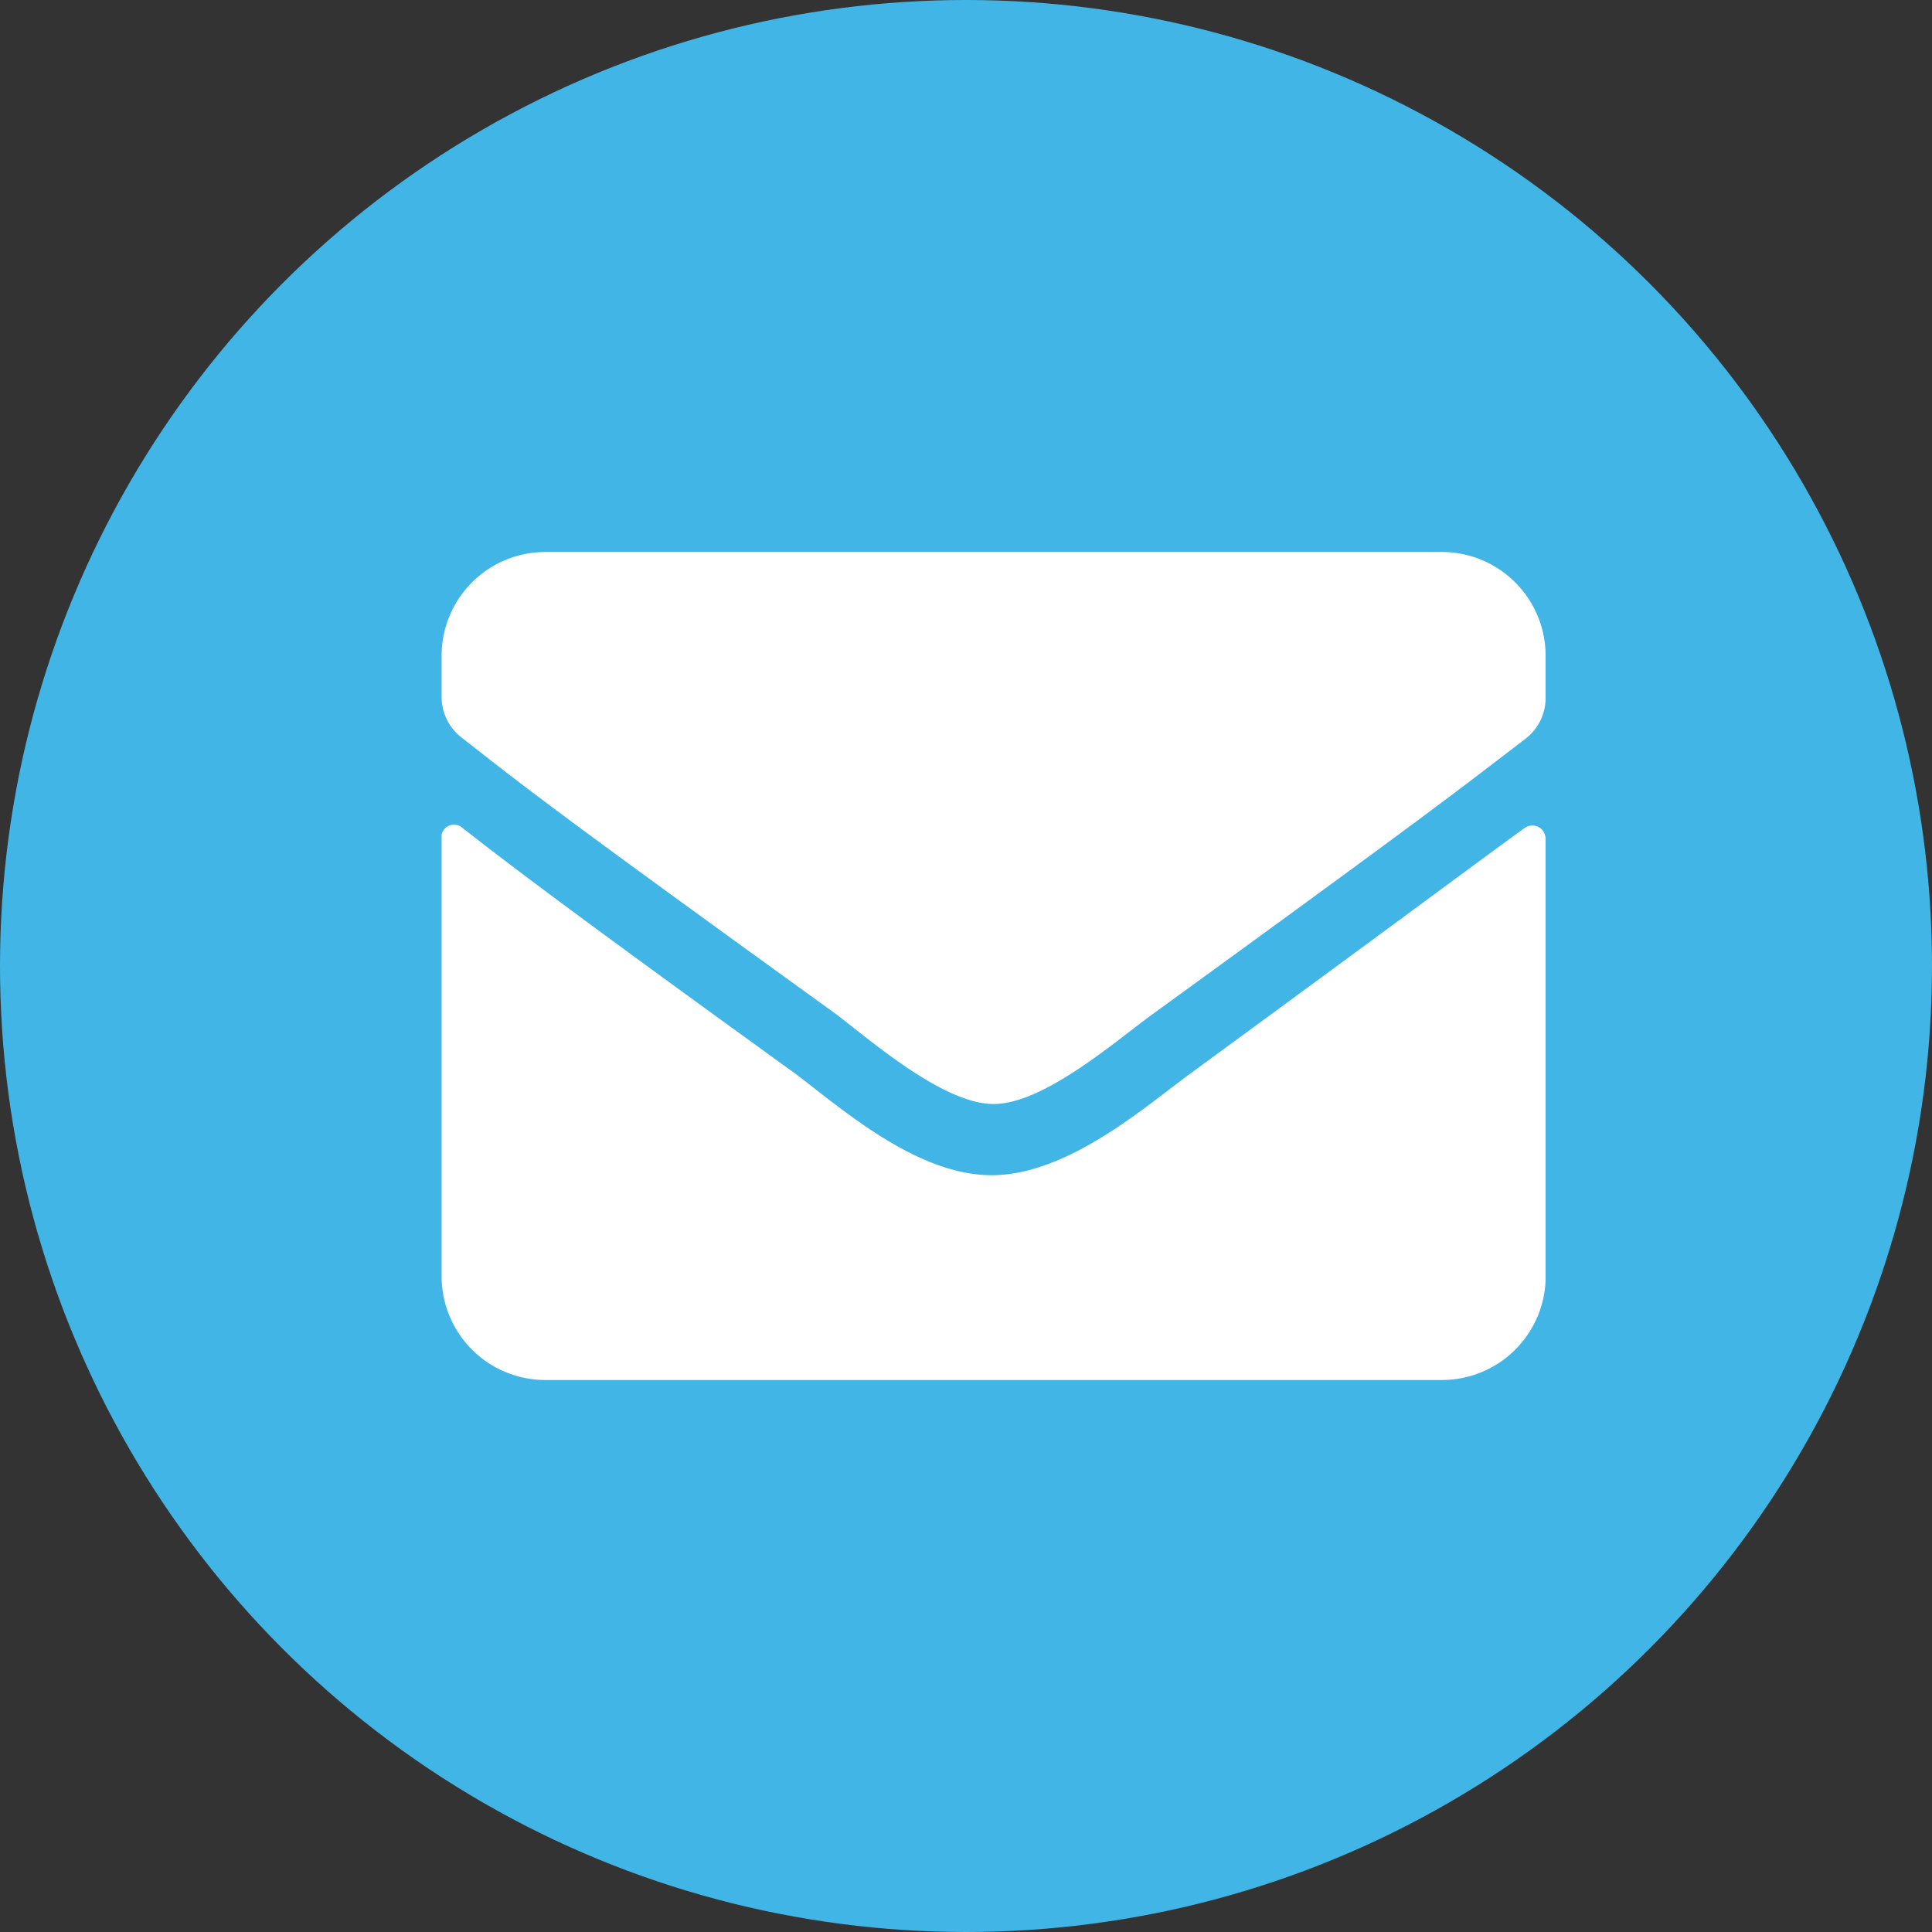
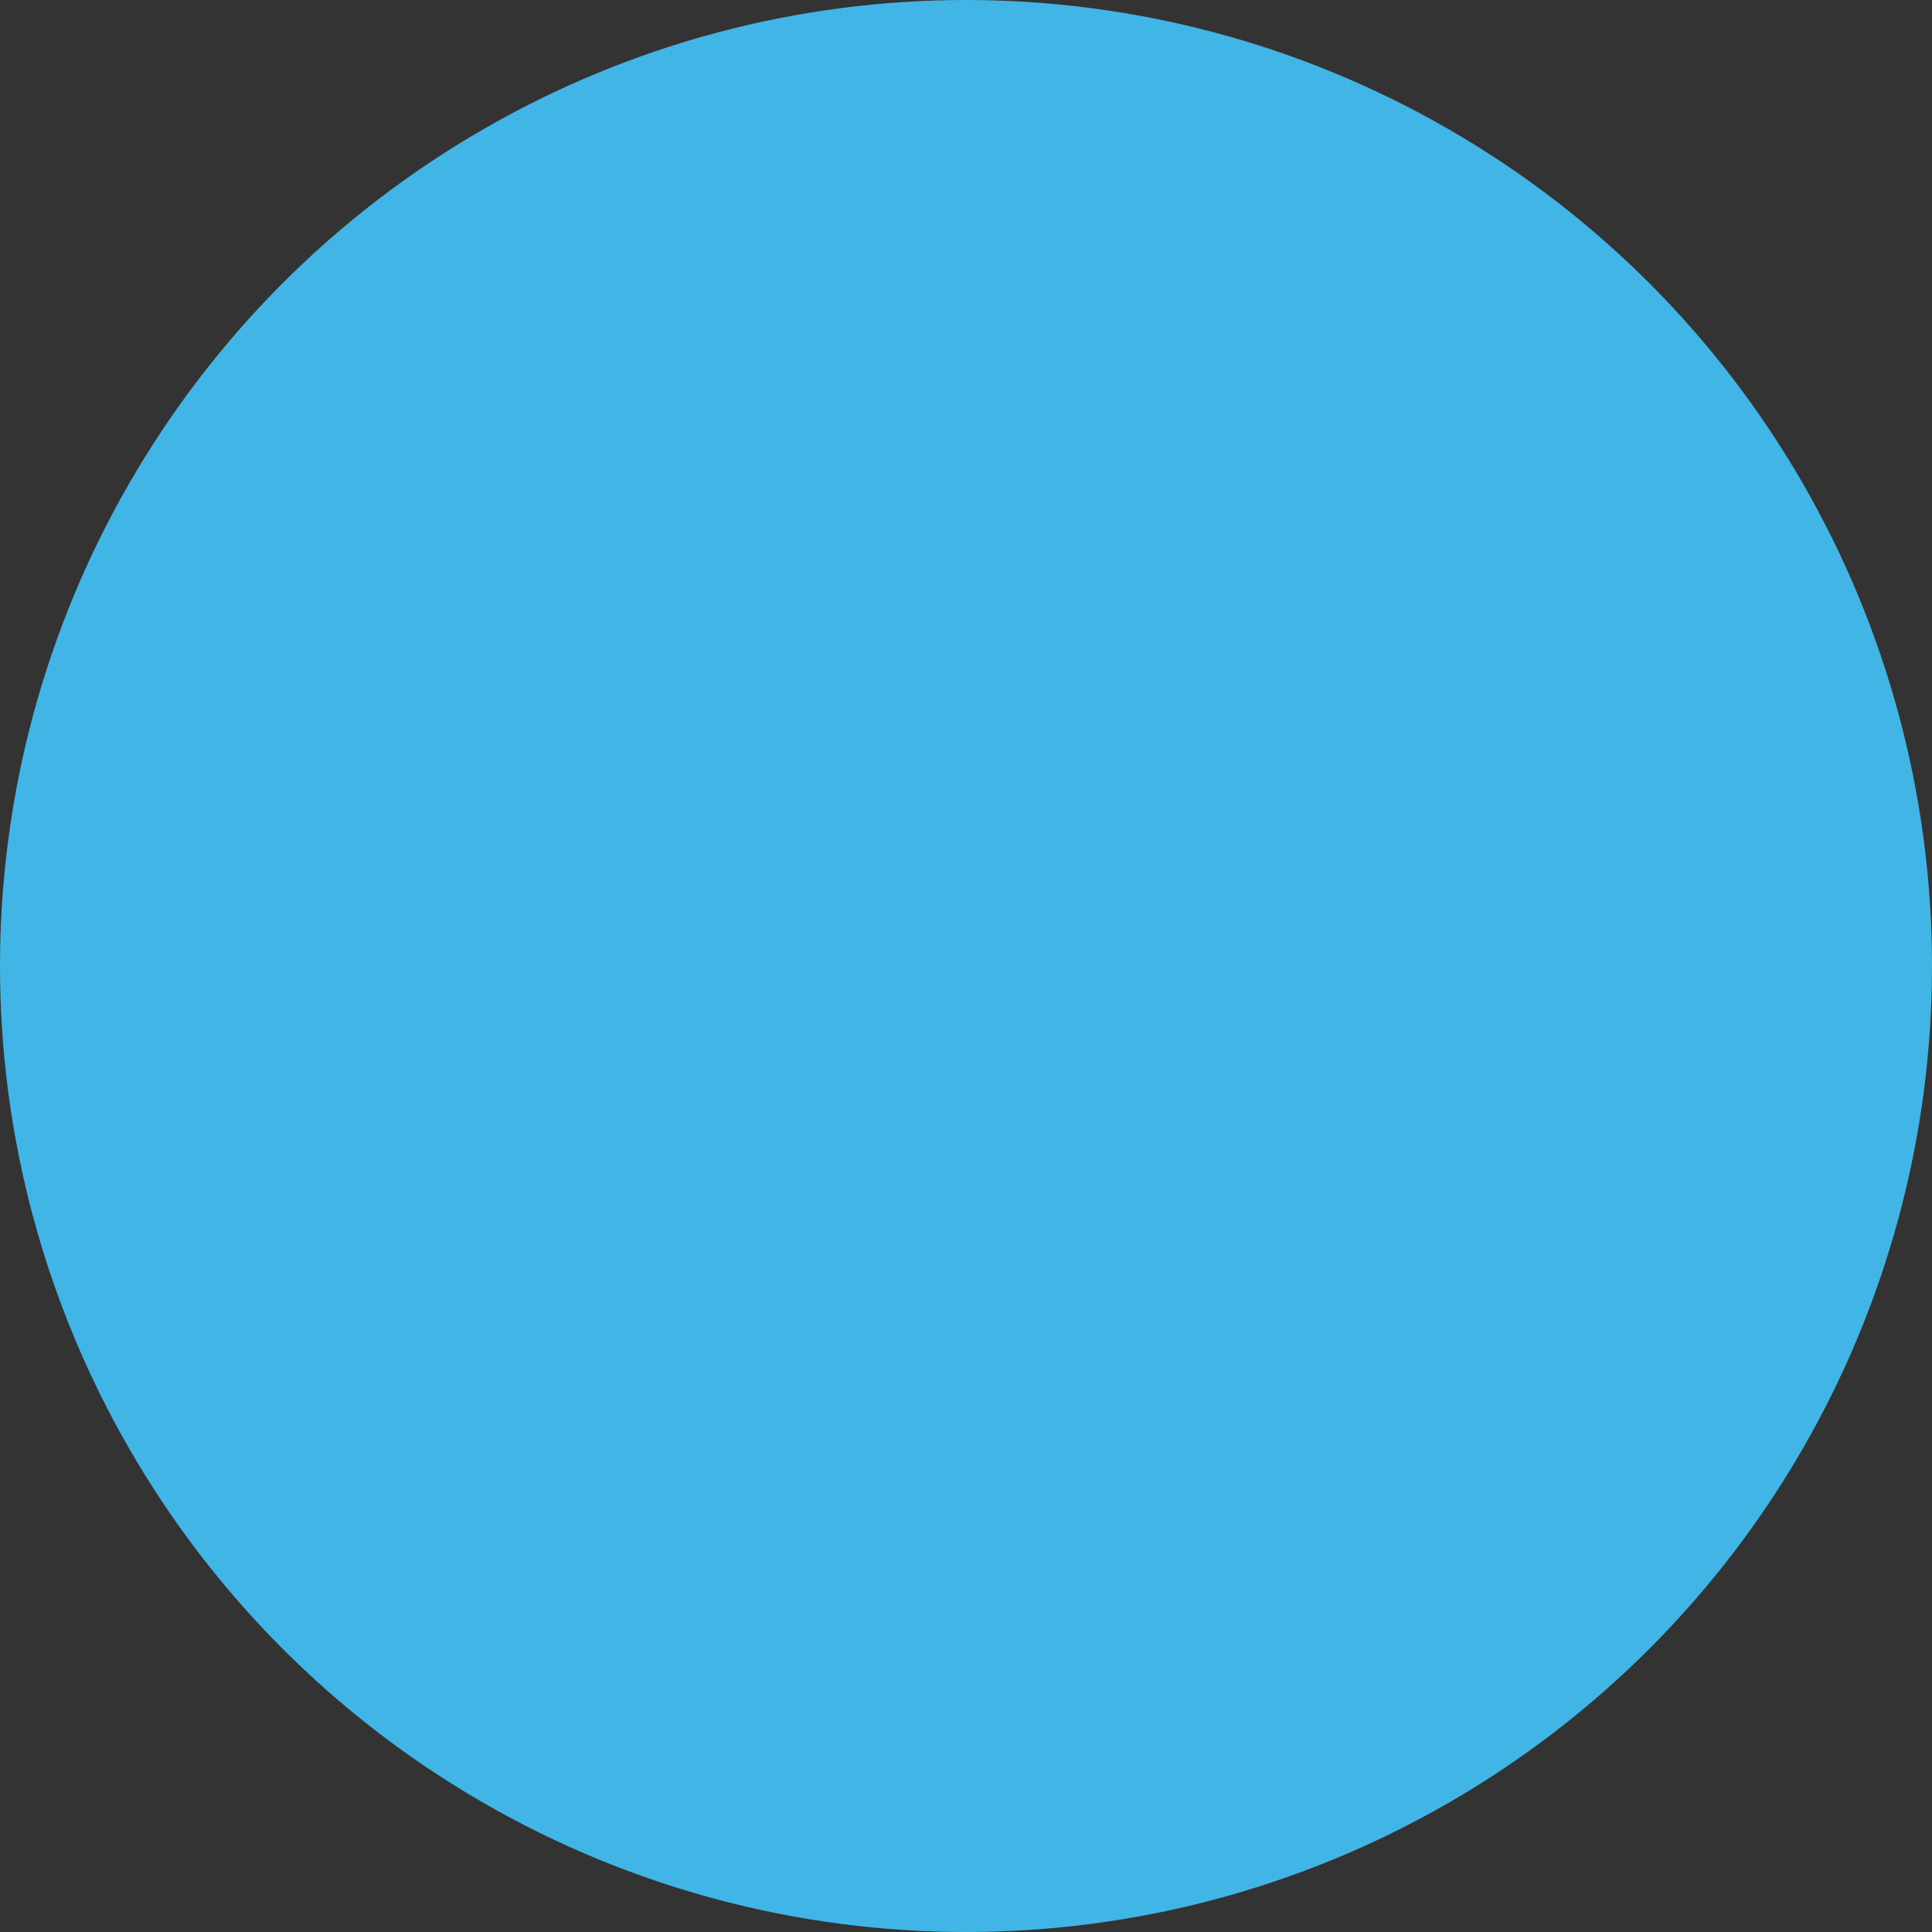
<svg xmlns="http://www.w3.org/2000/svg" width="35" height="35">
  <rect width="100%" height="100%" fill="#333333" stroke="none" />
  <circle cx="17.5" cy="17.5" r="17.5" fill="#41b6e6" />
-   <path d="M27.62 15a.24.24 0 01.38.19v8A1.88 1.88 0 0126.12 25H9.88A1.88 1.88 0 018 23.12v-8a.23.23 0 01.38-.12c.87.68 2 1.54 6 4.43.82.61 2.21 1.87 3.6 1.86s2.81-1.28 3.61-1.86c4-2.93 5.16-3.8 6.03-4.43zM18 20c.91 0 2.21-1.14 2.87-1.62 5.18-3.76 5.58-4.09 6.77-5a.93.93 0 00.36-.74v-.74a1.88 1.88 0 00-1.88-1.9H9.88A1.88 1.88 0 008 11.88v.74a.93.93 0 00.36.74c1.19.93 1.59 1.26 6.77 5 .66.5 1.96 1.64 2.87 1.64z" fill="#fff" />
</svg>